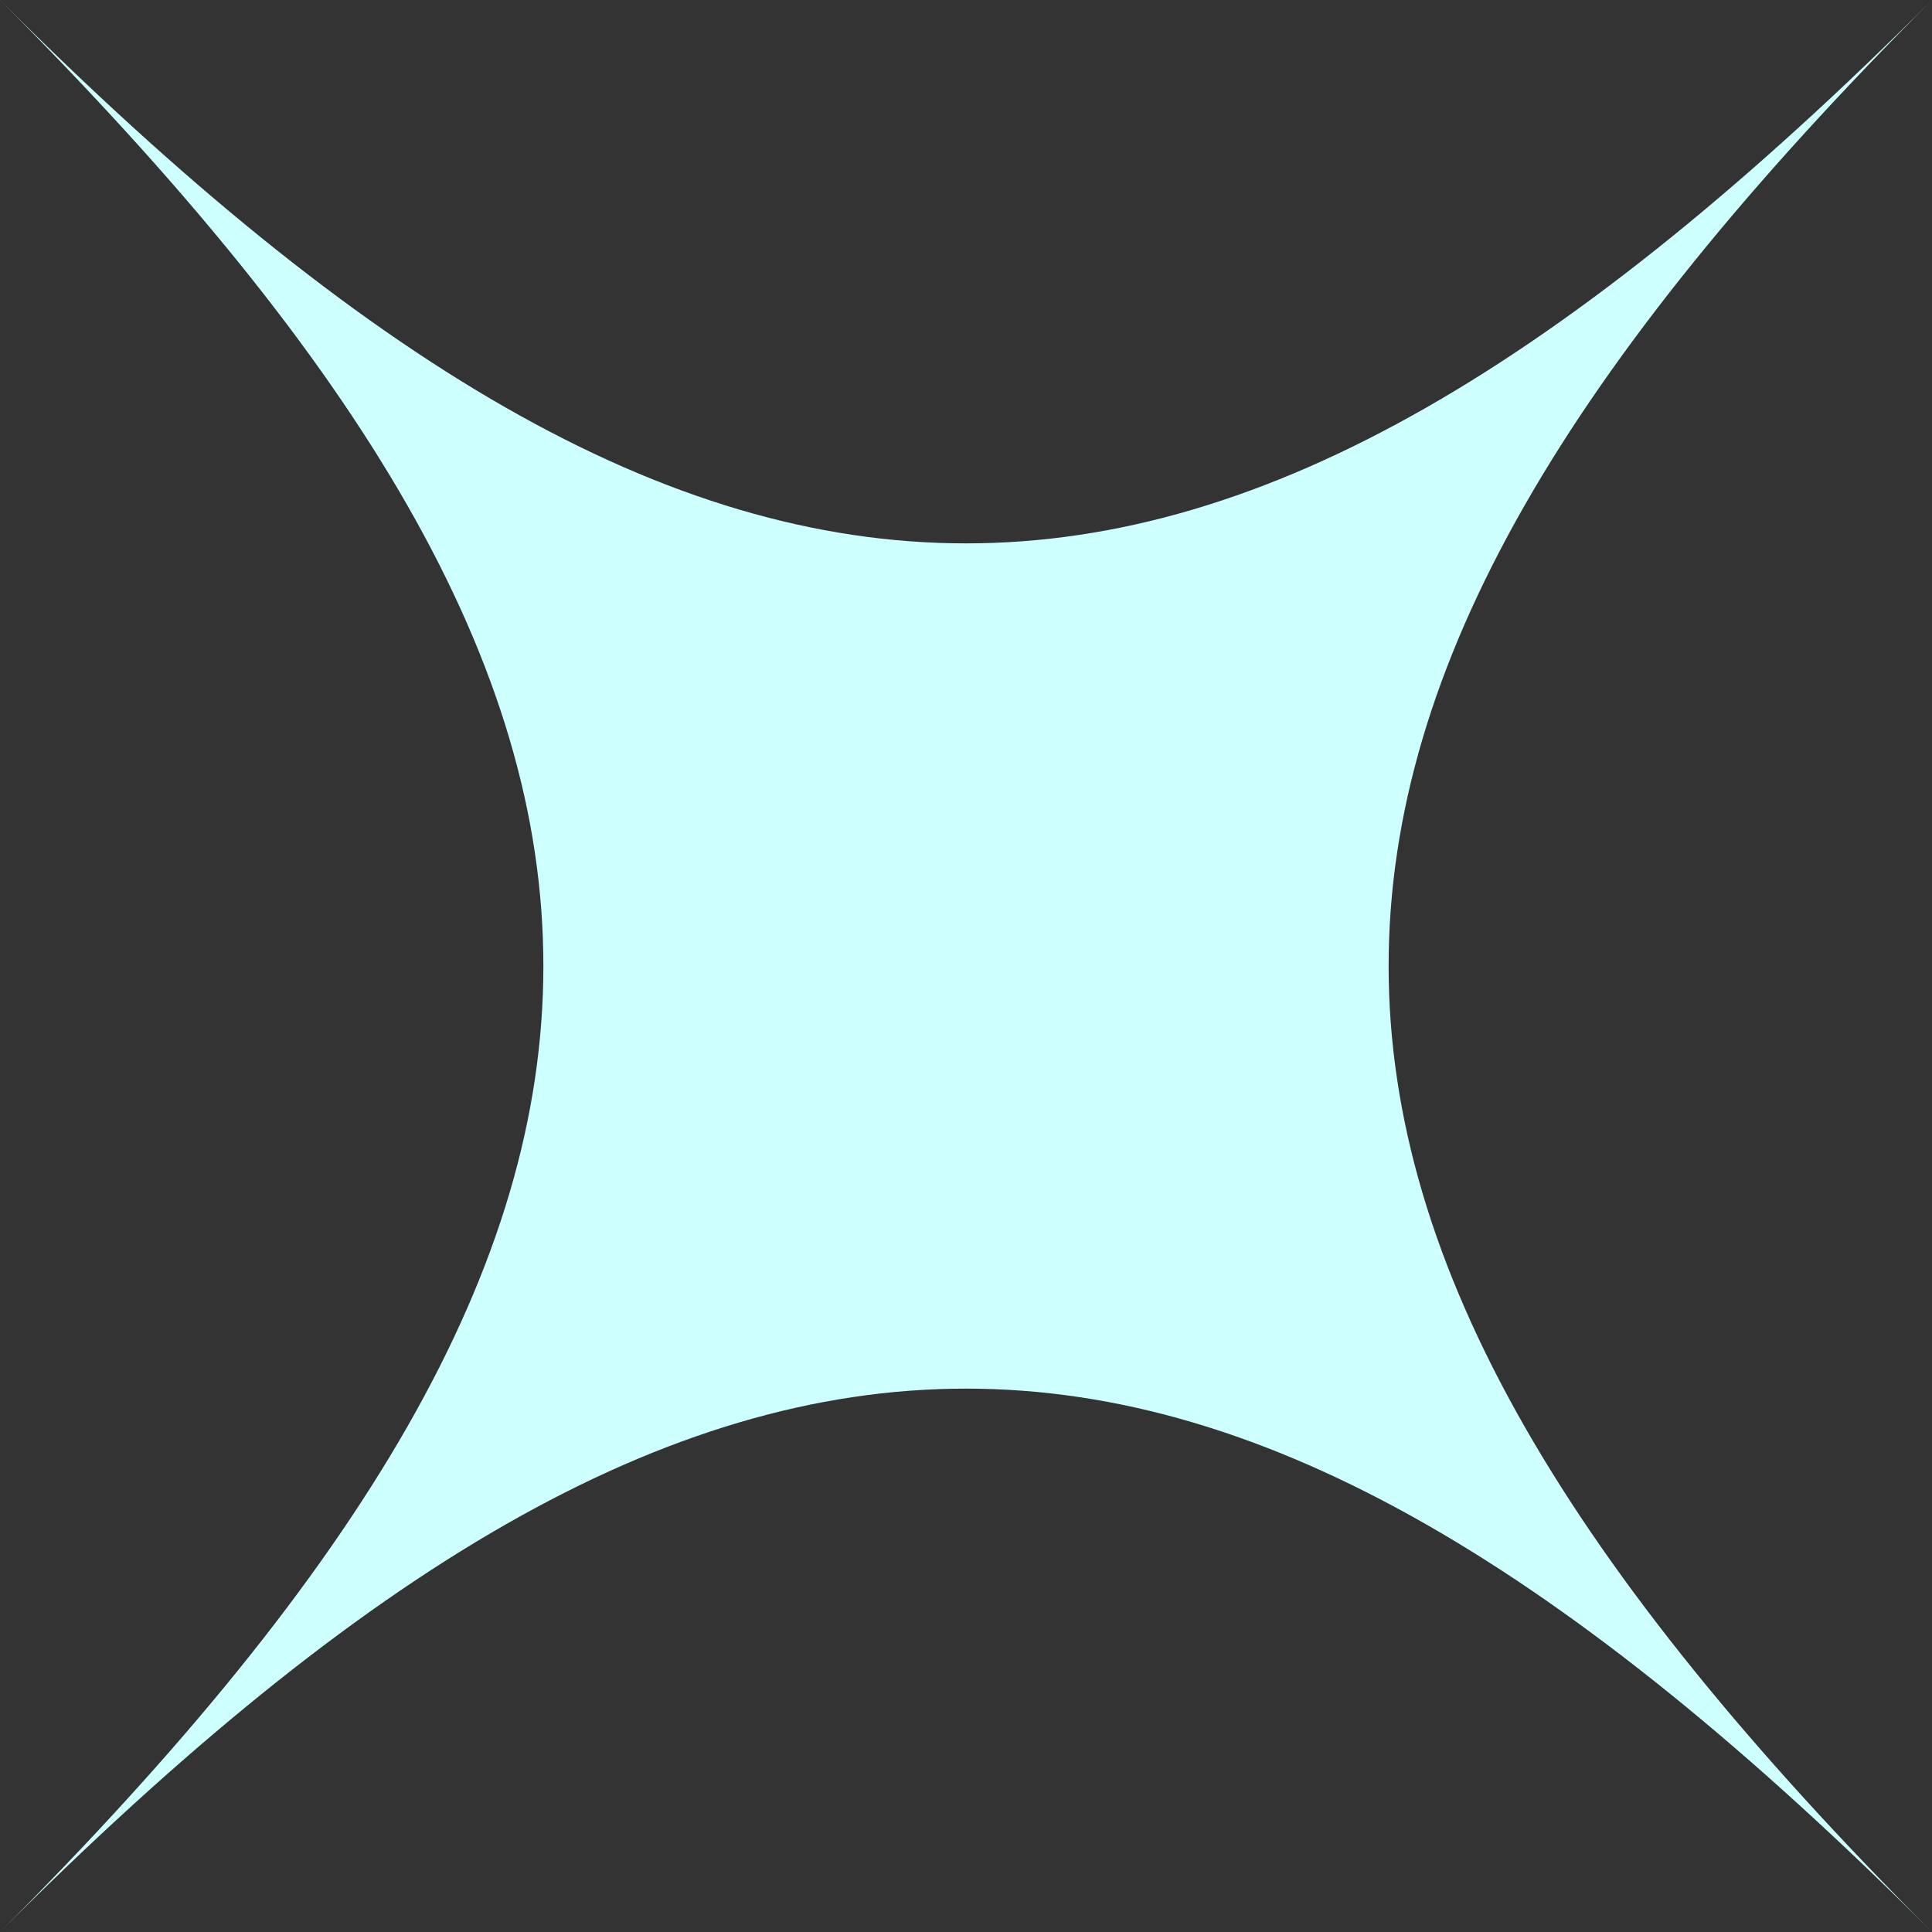
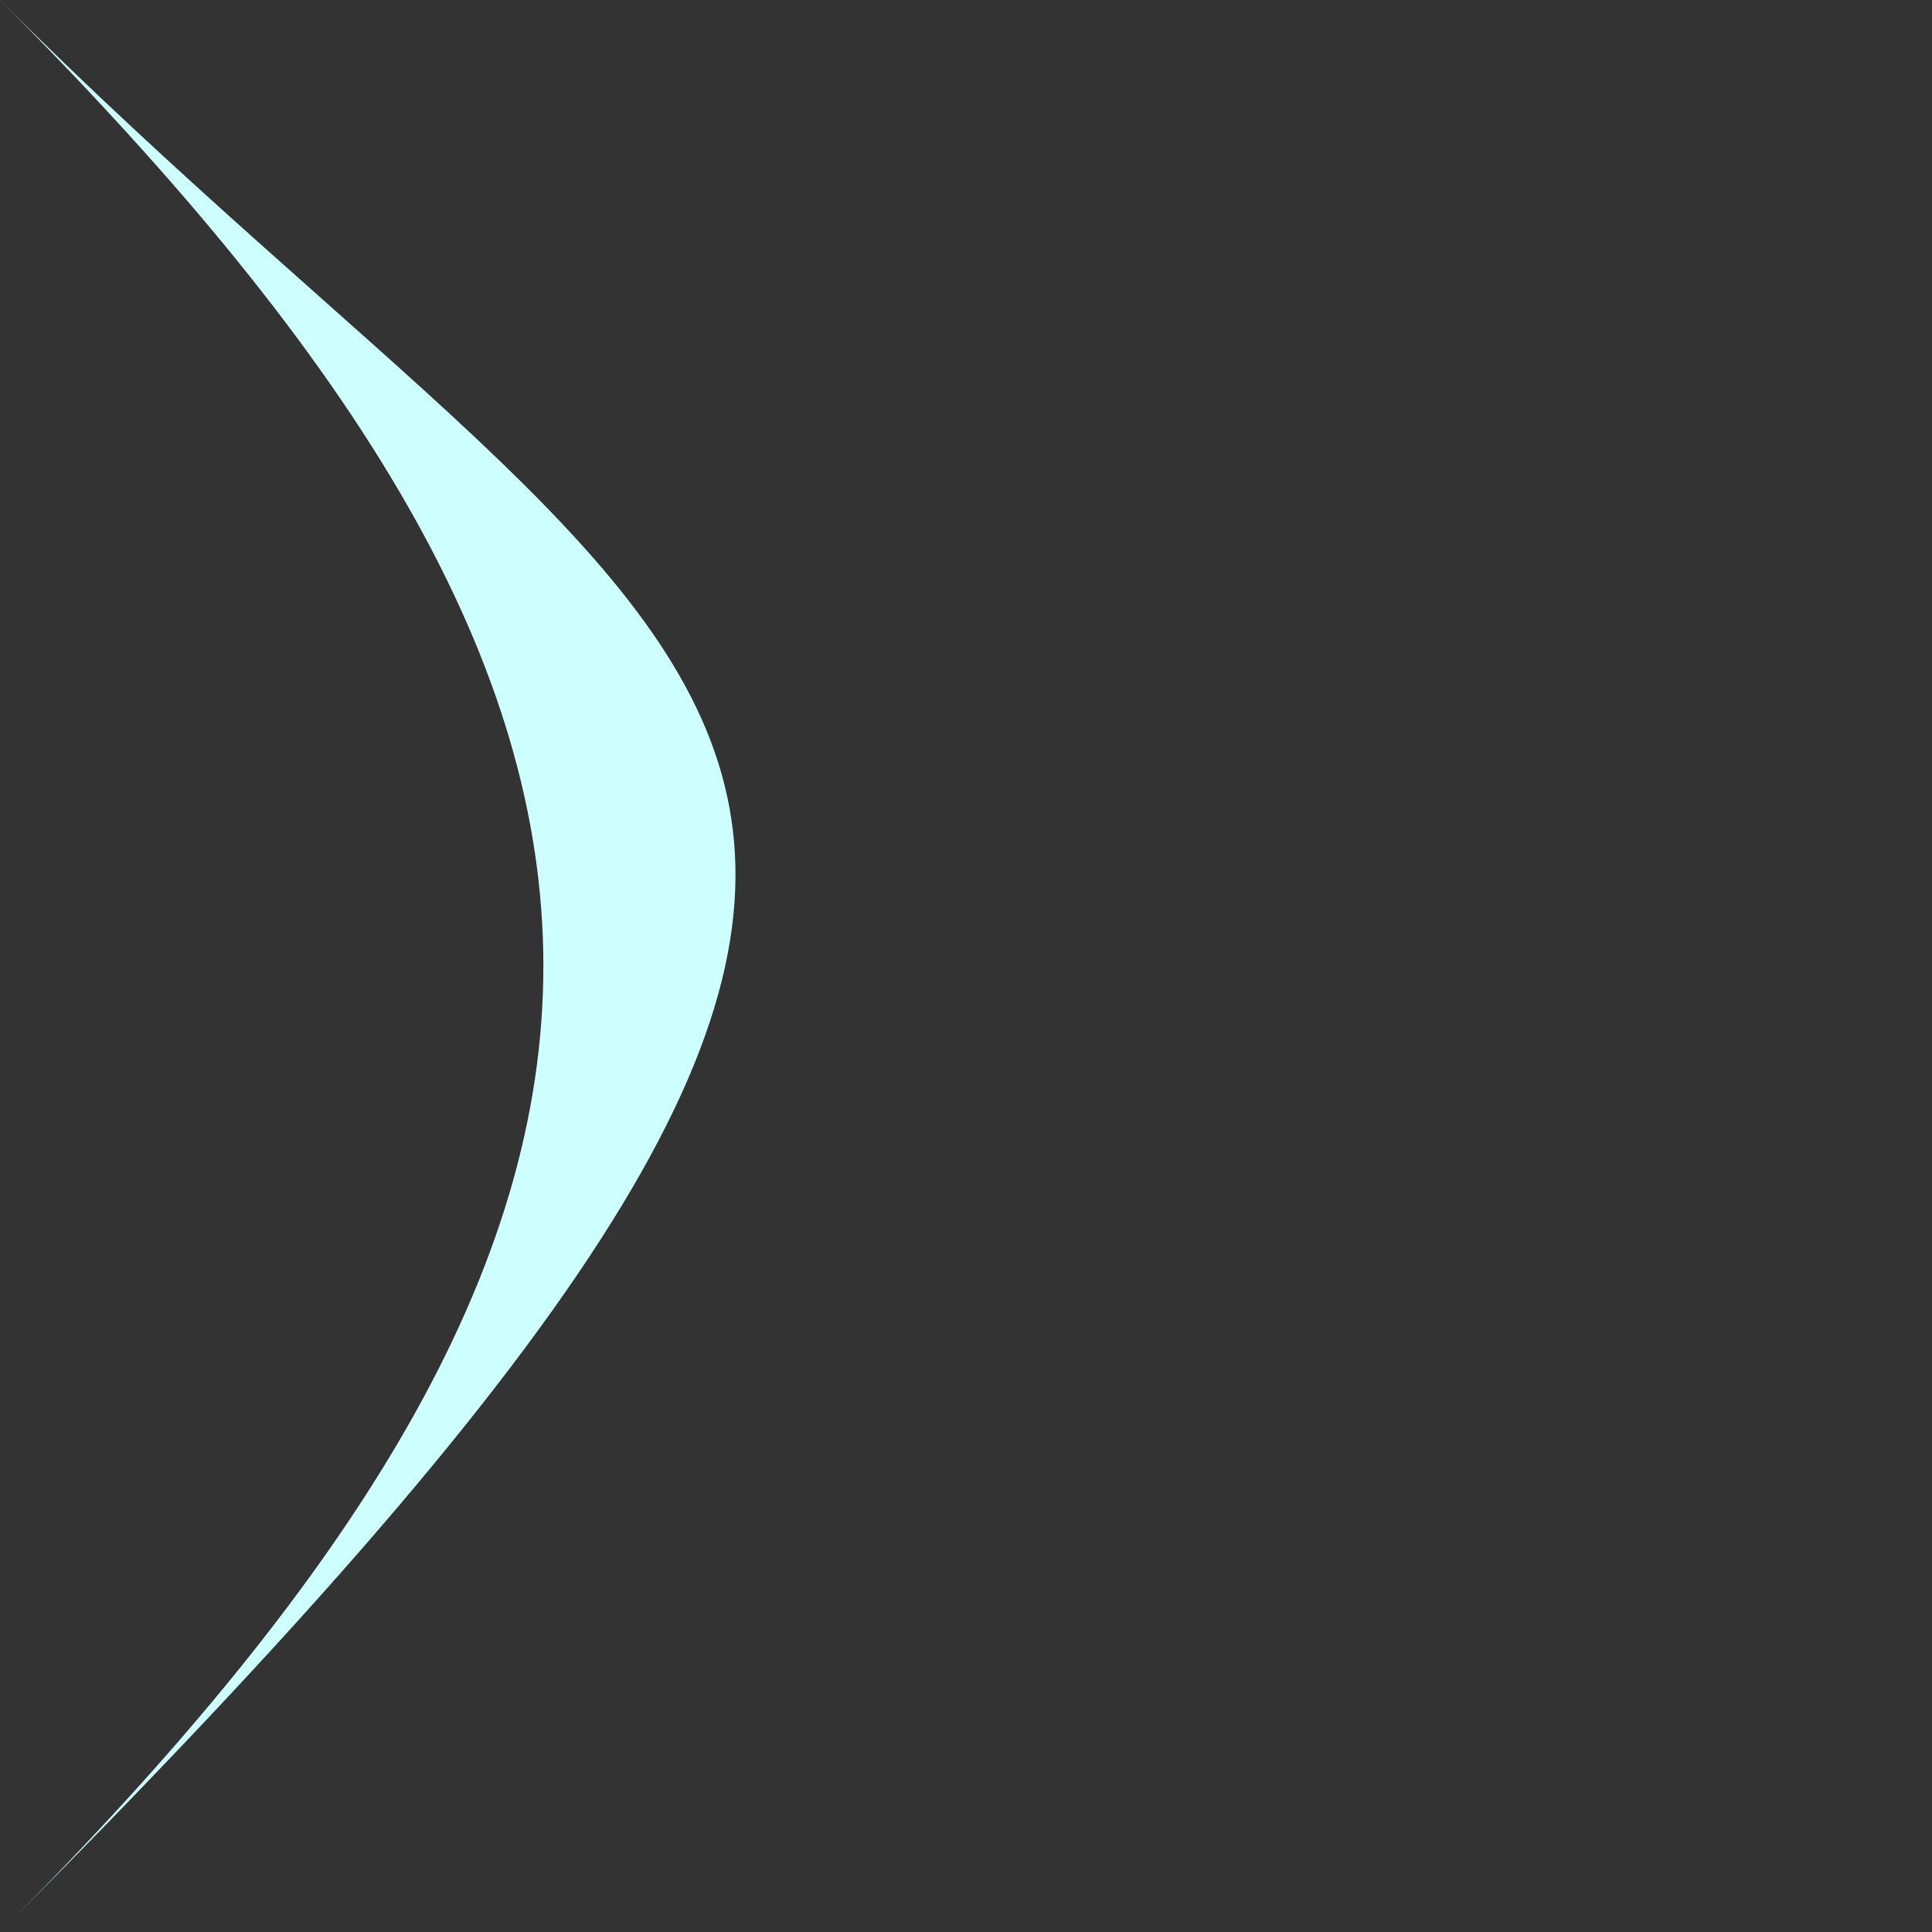
<svg xmlns="http://www.w3.org/2000/svg" id="Layer_2" data-name="Layer 2" viewBox="0 0 249.6 249.6">
  <rect x="0" y="0" width="249.6" height="249.6" fill="#333333" stroke="none" />
  <defs>
    <style>
      .cls-1 {
        fill: #cdfffe;
      }
    </style>
  </defs>
  <g id="Layer_1-2" data-name="Layer 1">
-     <path class="cls-1" d="M0,249.6c93.6-93.6,156-93.6,249.6,0-93.6-93.6-93.6-156,0-249.6C156,93.6,93.6,93.6,0,0c93.6,93.6,93.6,156,0,249.6Z" />
+     <path class="cls-1" d="M0,249.6C156,93.6,93.6,93.6,0,0c93.6,93.6,93.6,156,0,249.6Z" />
  </g>
</svg>